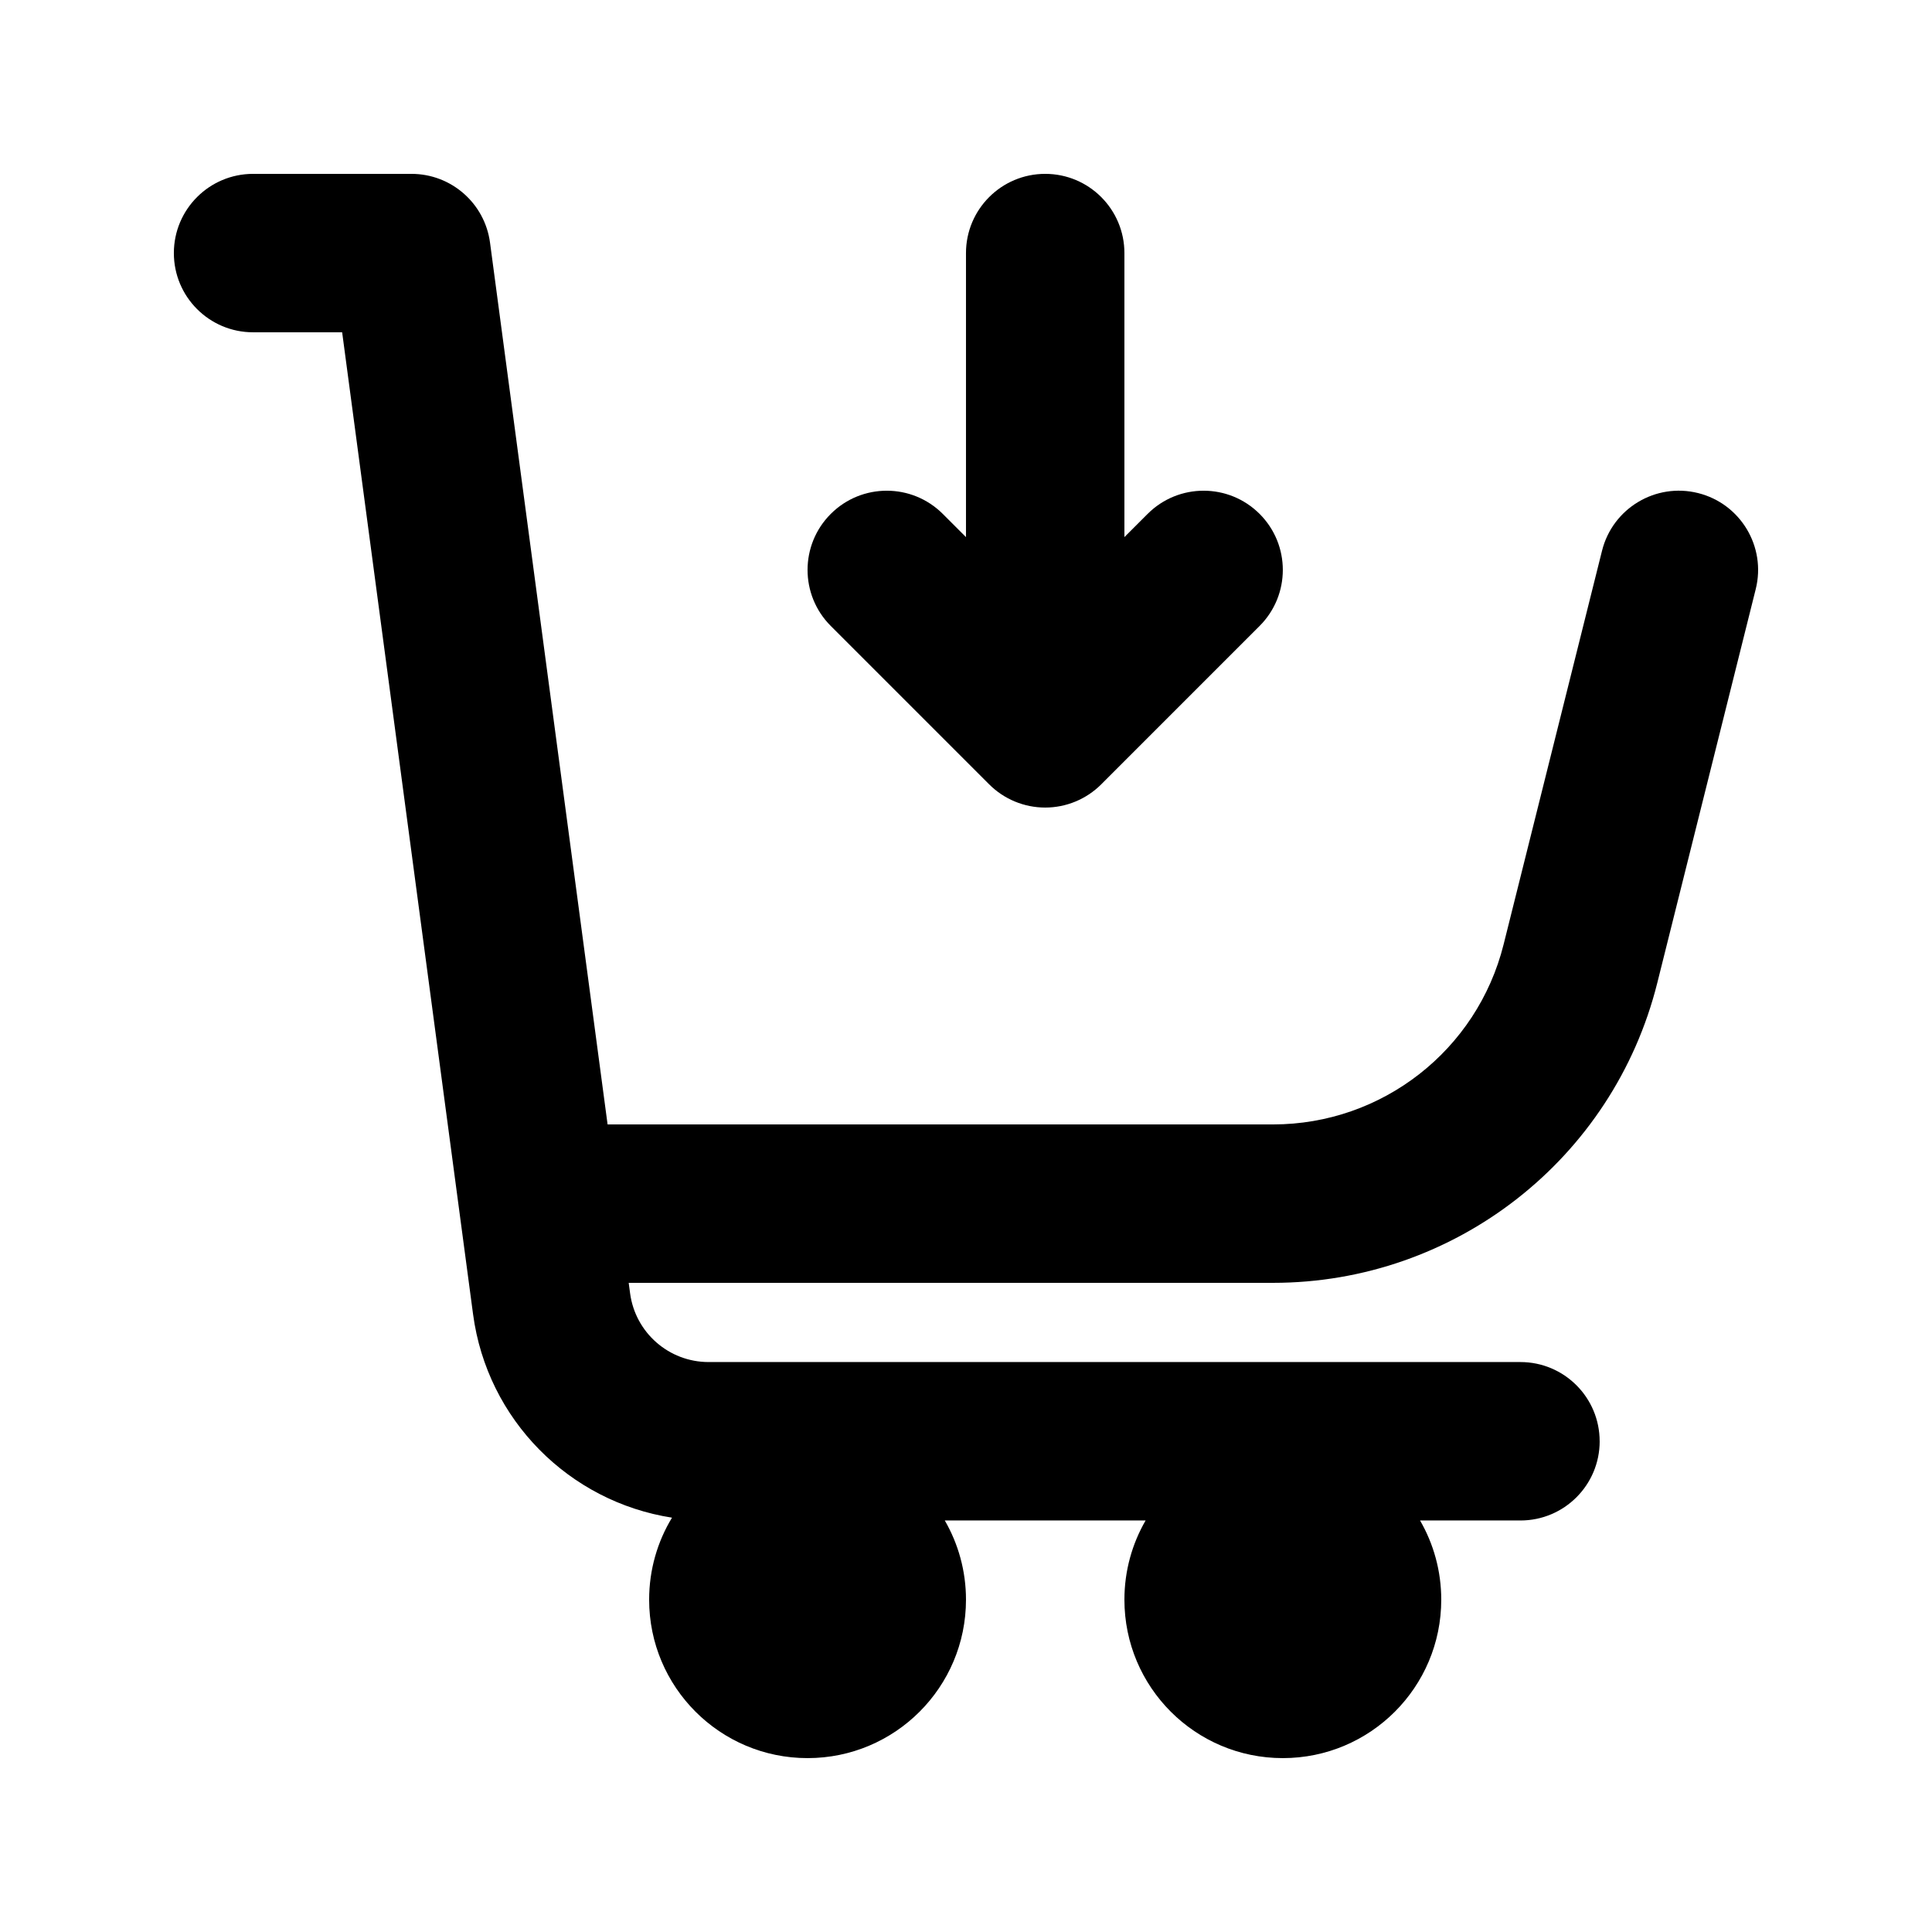
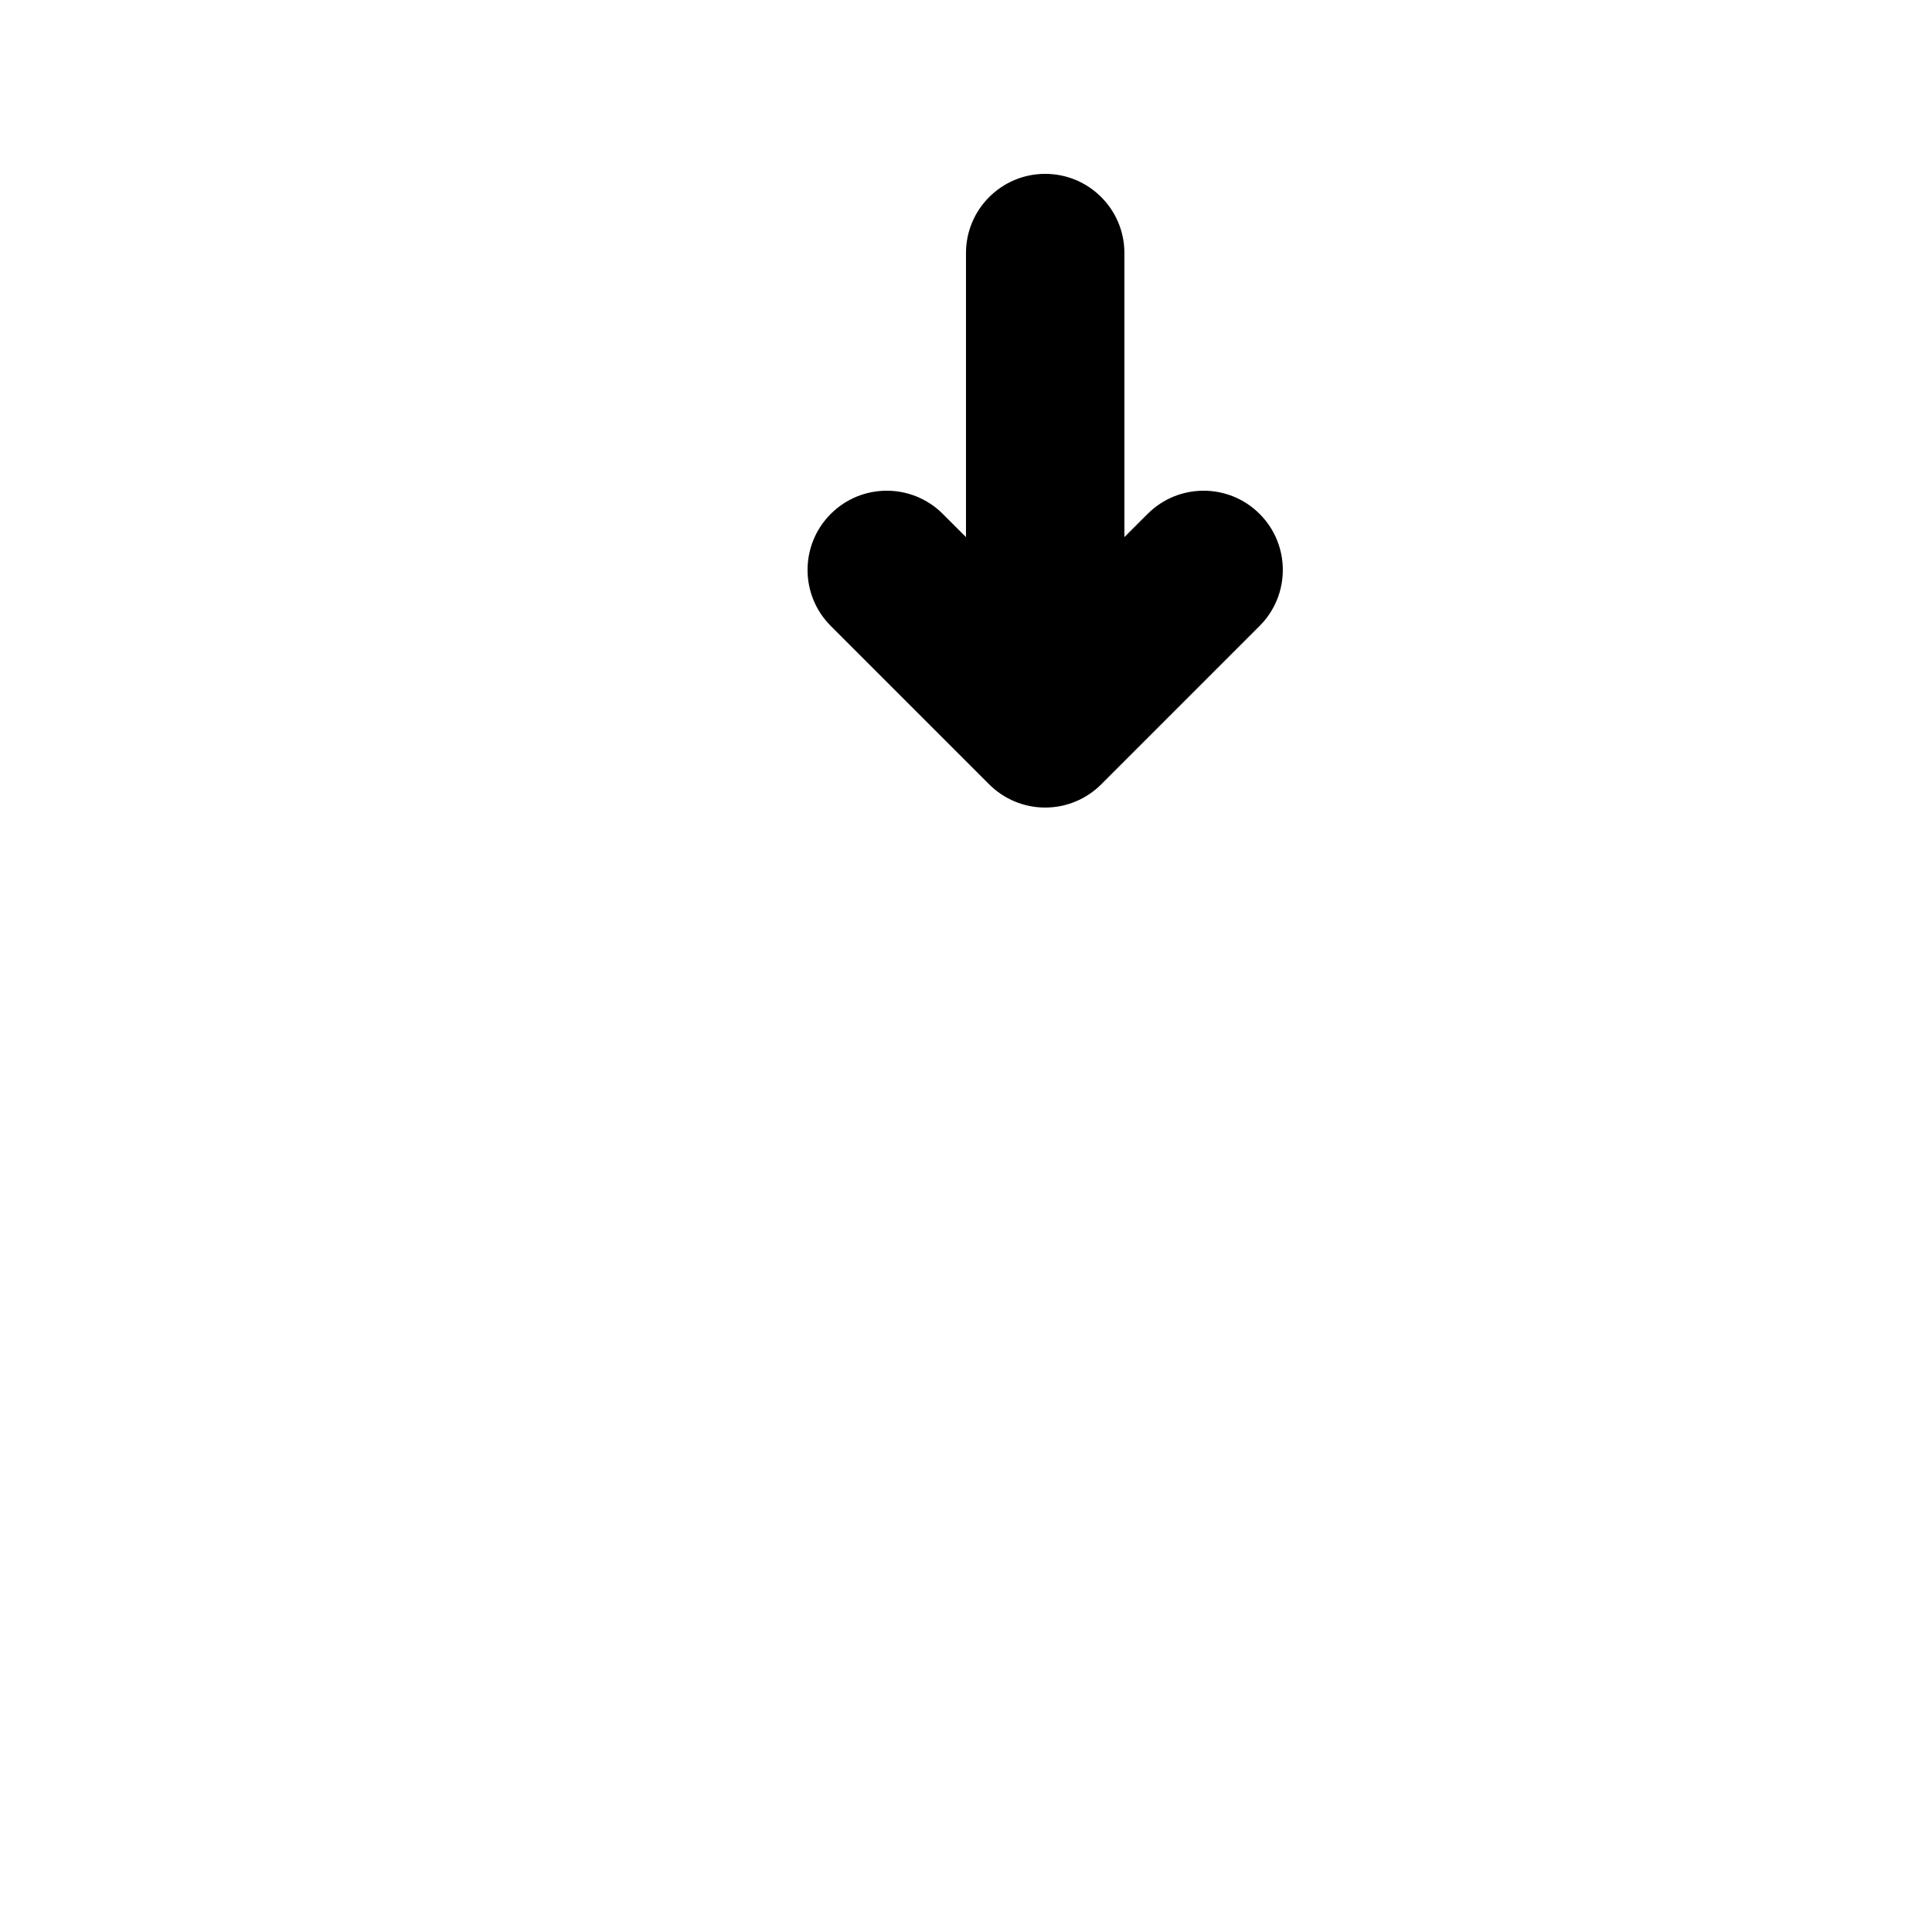
<svg xmlns="http://www.w3.org/2000/svg" fill="#000000" width="800px" height="800px" version="1.1" viewBox="144 144 512 512">
  <g>
-     <path d="m567.93 525.95c0 11.594-9.398 20.992-20.992 20.992h-26.609c3.574 6.176 5.617 13.348 5.617 20.992 0 23.188-18.793 41.984-41.984 41.984-23.188 0-41.98-18.797-41.98-41.984 0-7.644 2.043-14.816 5.617-20.992h-53.219c3.57 6.176 5.617 13.348 5.617 20.992 0 23.188-18.797 41.984-41.984 41.984s-41.984-18.797-41.984-41.984c0-7.957 2.211-15.395 6.059-21.738-27.184-4.219-48.98-25.887-52.719-53.906l-34.695-260.23h-23.605c-11.594 0-20.992-9.398-20.992-20.992s9.398-20.992 20.992-20.992h41.984c10.52 0 19.418 7.789 20.809 18.219l31.156 233.69h176.36c28.898 0 54.086-19.668 61.094-47.703l26.086-104.34c2.812-11.246 14.207-18.086 25.457-15.273 11.246 2.812 18.086 14.211 15.273 25.457l-26.086 104.34c-11.68 46.723-53.664 79.5-101.82 79.5h-170.77l0.371 2.777c1.391 10.43 10.285 18.215 20.809 18.215h215.14c11.594 0 20.992 9.398 20.992 20.992z" />
    <path d="m364.16 309.88c-8.199-8.199-8.199-21.492 0-29.688 8.195-8.199 21.488-8.199 29.688 0l6.148 6.148v-75.273c0-11.594 9.398-20.992 20.992-20.992s20.992 9.398 20.992 20.992v75.273l6.148-6.148c8.195-8.199 21.488-8.199 29.684 0 8.199 8.195 8.199 21.488 0 29.688l-41.98 41.984c-3.938 3.934-9.277 6.148-14.844 6.148-5.57 0-10.91-2.215-14.844-6.148z" />
  </g>
</svg>